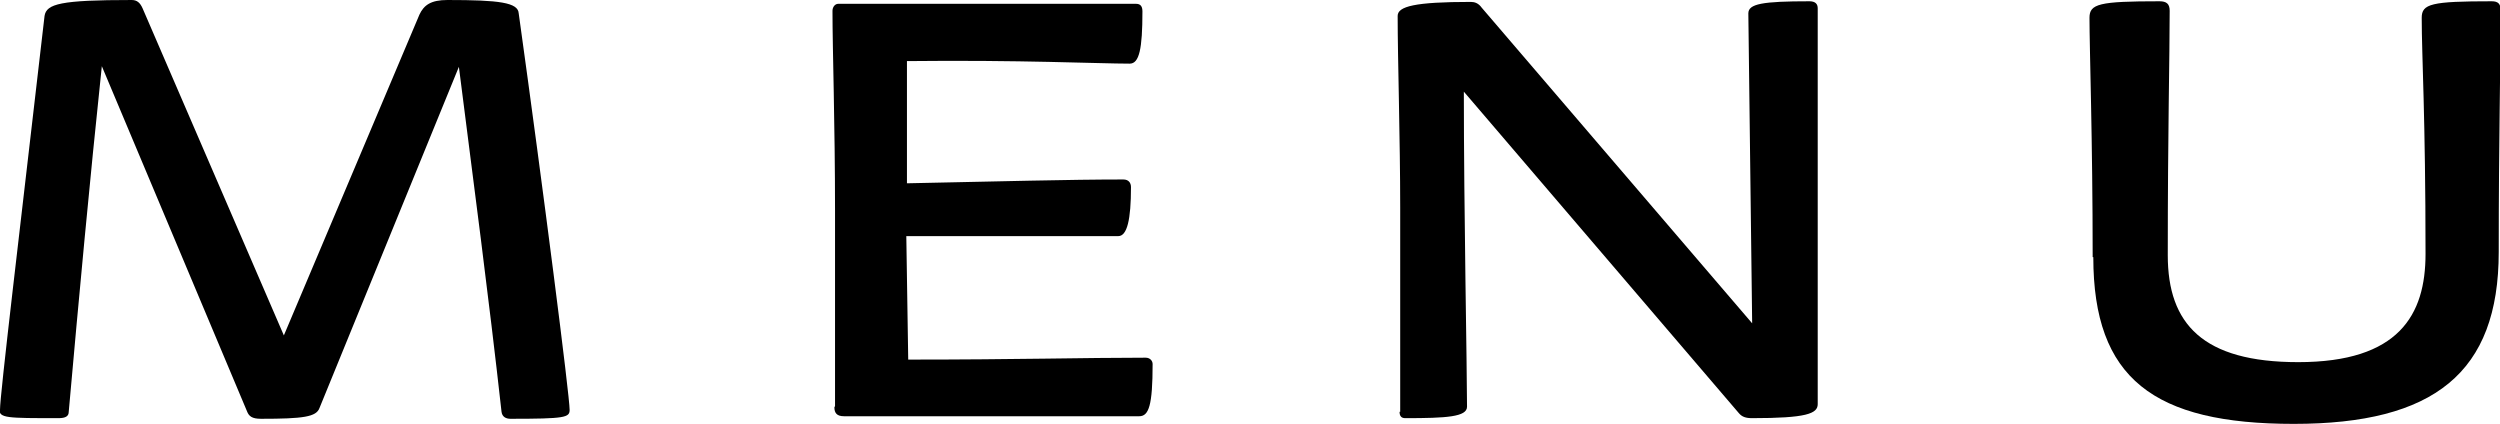
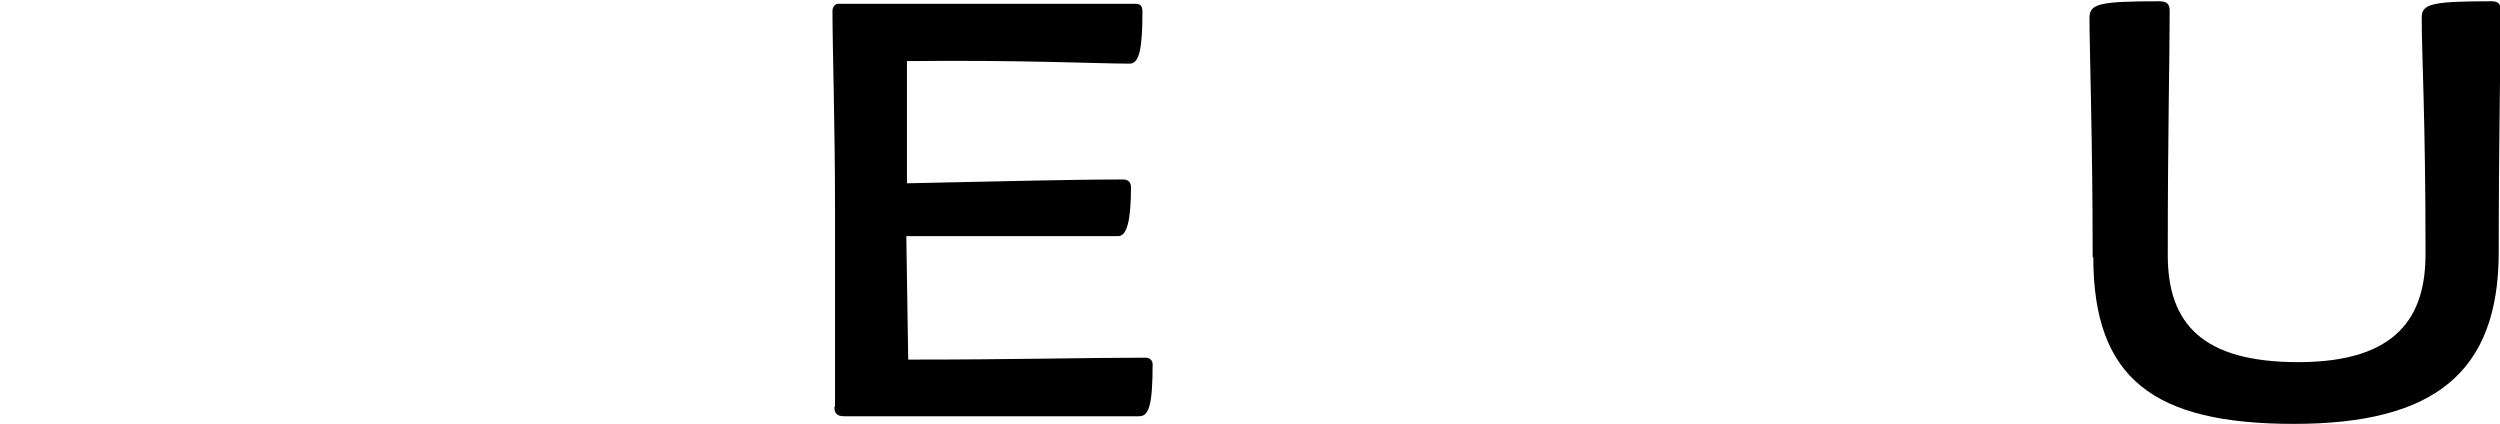
<svg xmlns="http://www.w3.org/2000/svg" id="_レイヤー_2" data-name="レイヤー 2" viewBox="0 0 39.28 6.66">
  <g id="_レイヤー_1-2" data-name="レイヤー 1">
    <g>
-       <path d="M0,6.44c0-.24.3-2.72.7-6.19.03-.19.25-.25,1.37-.25.08,0,.13.04.17.13l2.22,5.14L6.59.23c.07-.15.18-.23.44-.23.82,0,1.11.04,1.12.21.39,2.8.8,6.01.8,6.23,0,.12-.07.14-.93.14-.07,0-.13-.03-.14-.11-.2-1.8-.44-3.61-.67-5.42l-2.19,5.36c-.05.14-.25.17-.92.17-.14,0-.19-.04-.22-.12L1.6,1.04c-.19,1.8-.36,3.63-.52,5.43,0,.07-.05.1-.16.1-.82,0-.93,0-.93-.14Z" />
      <path d="M13.12,6.38c0-.63,0-2.02,0-3.07,0-1.37-.04-2.52-.04-3.14,0-.06.04-.11.09-.11h4.68c.07,0,.1.04.1.12,0,.59-.05.82-.2.82-.48,0-1.73-.06-3.5-.04v1.92c1.47-.03,2.55-.06,3.4-.06.08,0,.12.05.12.12,0,.51-.06.77-.2.77h-3.33l.03,1.94c1.72,0,2.77-.03,3.73-.03.07,0,.11.05.11.1,0,.65-.06.82-.21.82h-4.64c-.11,0-.15-.05-.15-.14Z" />
-       <path d="M22,6.47c0-.71,0-2.15,0-3.21s-.04-2.34-.04-3.01c0-.15.27-.22,1.15-.22.06,0,.12.02.17.09l4.25,4.96-.06-4.87c0-.15.22-.19.96-.19.09,0,.13.04.13.11,0,1,0,2.01,0,3.04,0,1.09,0,2.14,0,3.18,0,.15-.18.22-1.03.22-.1,0-.16-.02-.21-.08l-4.32-5.05c0,1.86.05,4.35.05,4.95,0,.16-.32.18-.97.18-.06,0-.09-.03-.09-.1Z" />
      <path d="M32.88,4.04c0-1.83-.05-3.28-.05-3.76,0-.22.15-.26,1.1-.26.11,0,.16.04.16.15,0,.73-.03,1.9-.03,3.84,0,1.08.55,1.68,2.05,1.68,1.58,0,2-.74,2-1.7,0-2.15-.06-3.11-.06-3.71,0-.22.15-.26,1.1-.26.1,0,.14.04.14.14,0,.84-.03,2.03-.03,3.8,0,1.9-1.02,2.7-3.22,2.7s-3.15-.71-3.15-2.62Z" />
    </g>
  </g>
</svg>